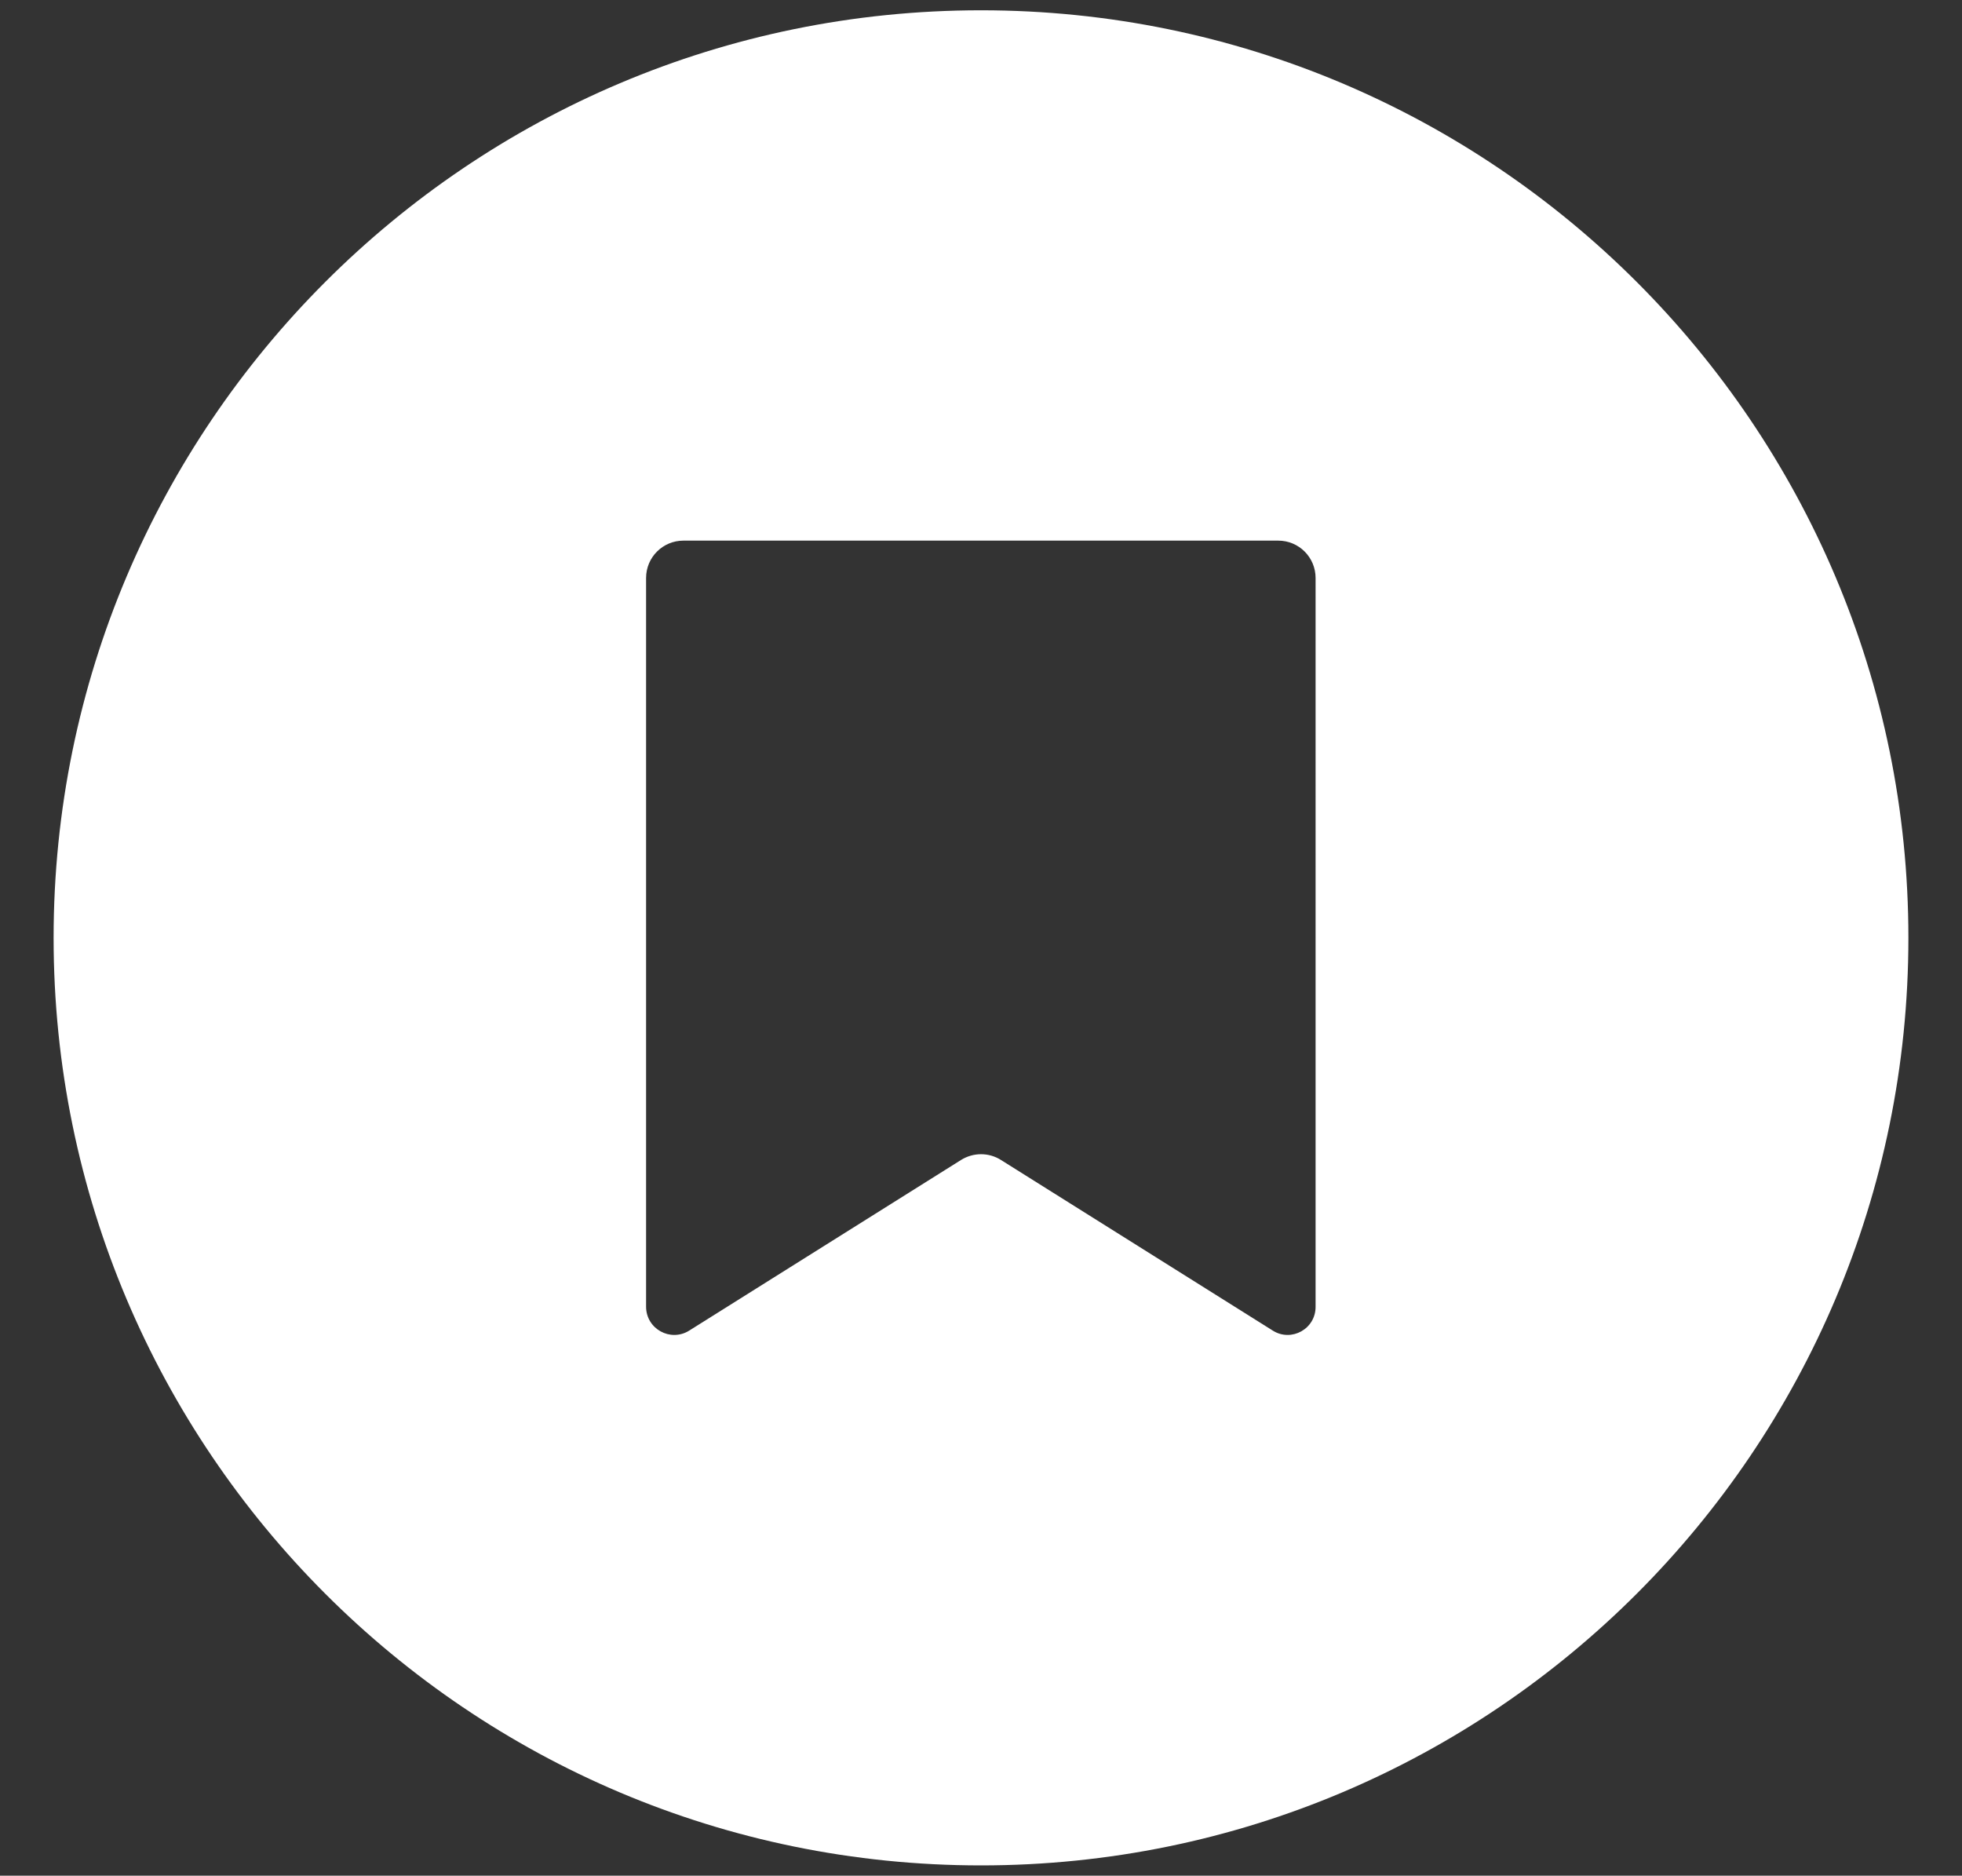
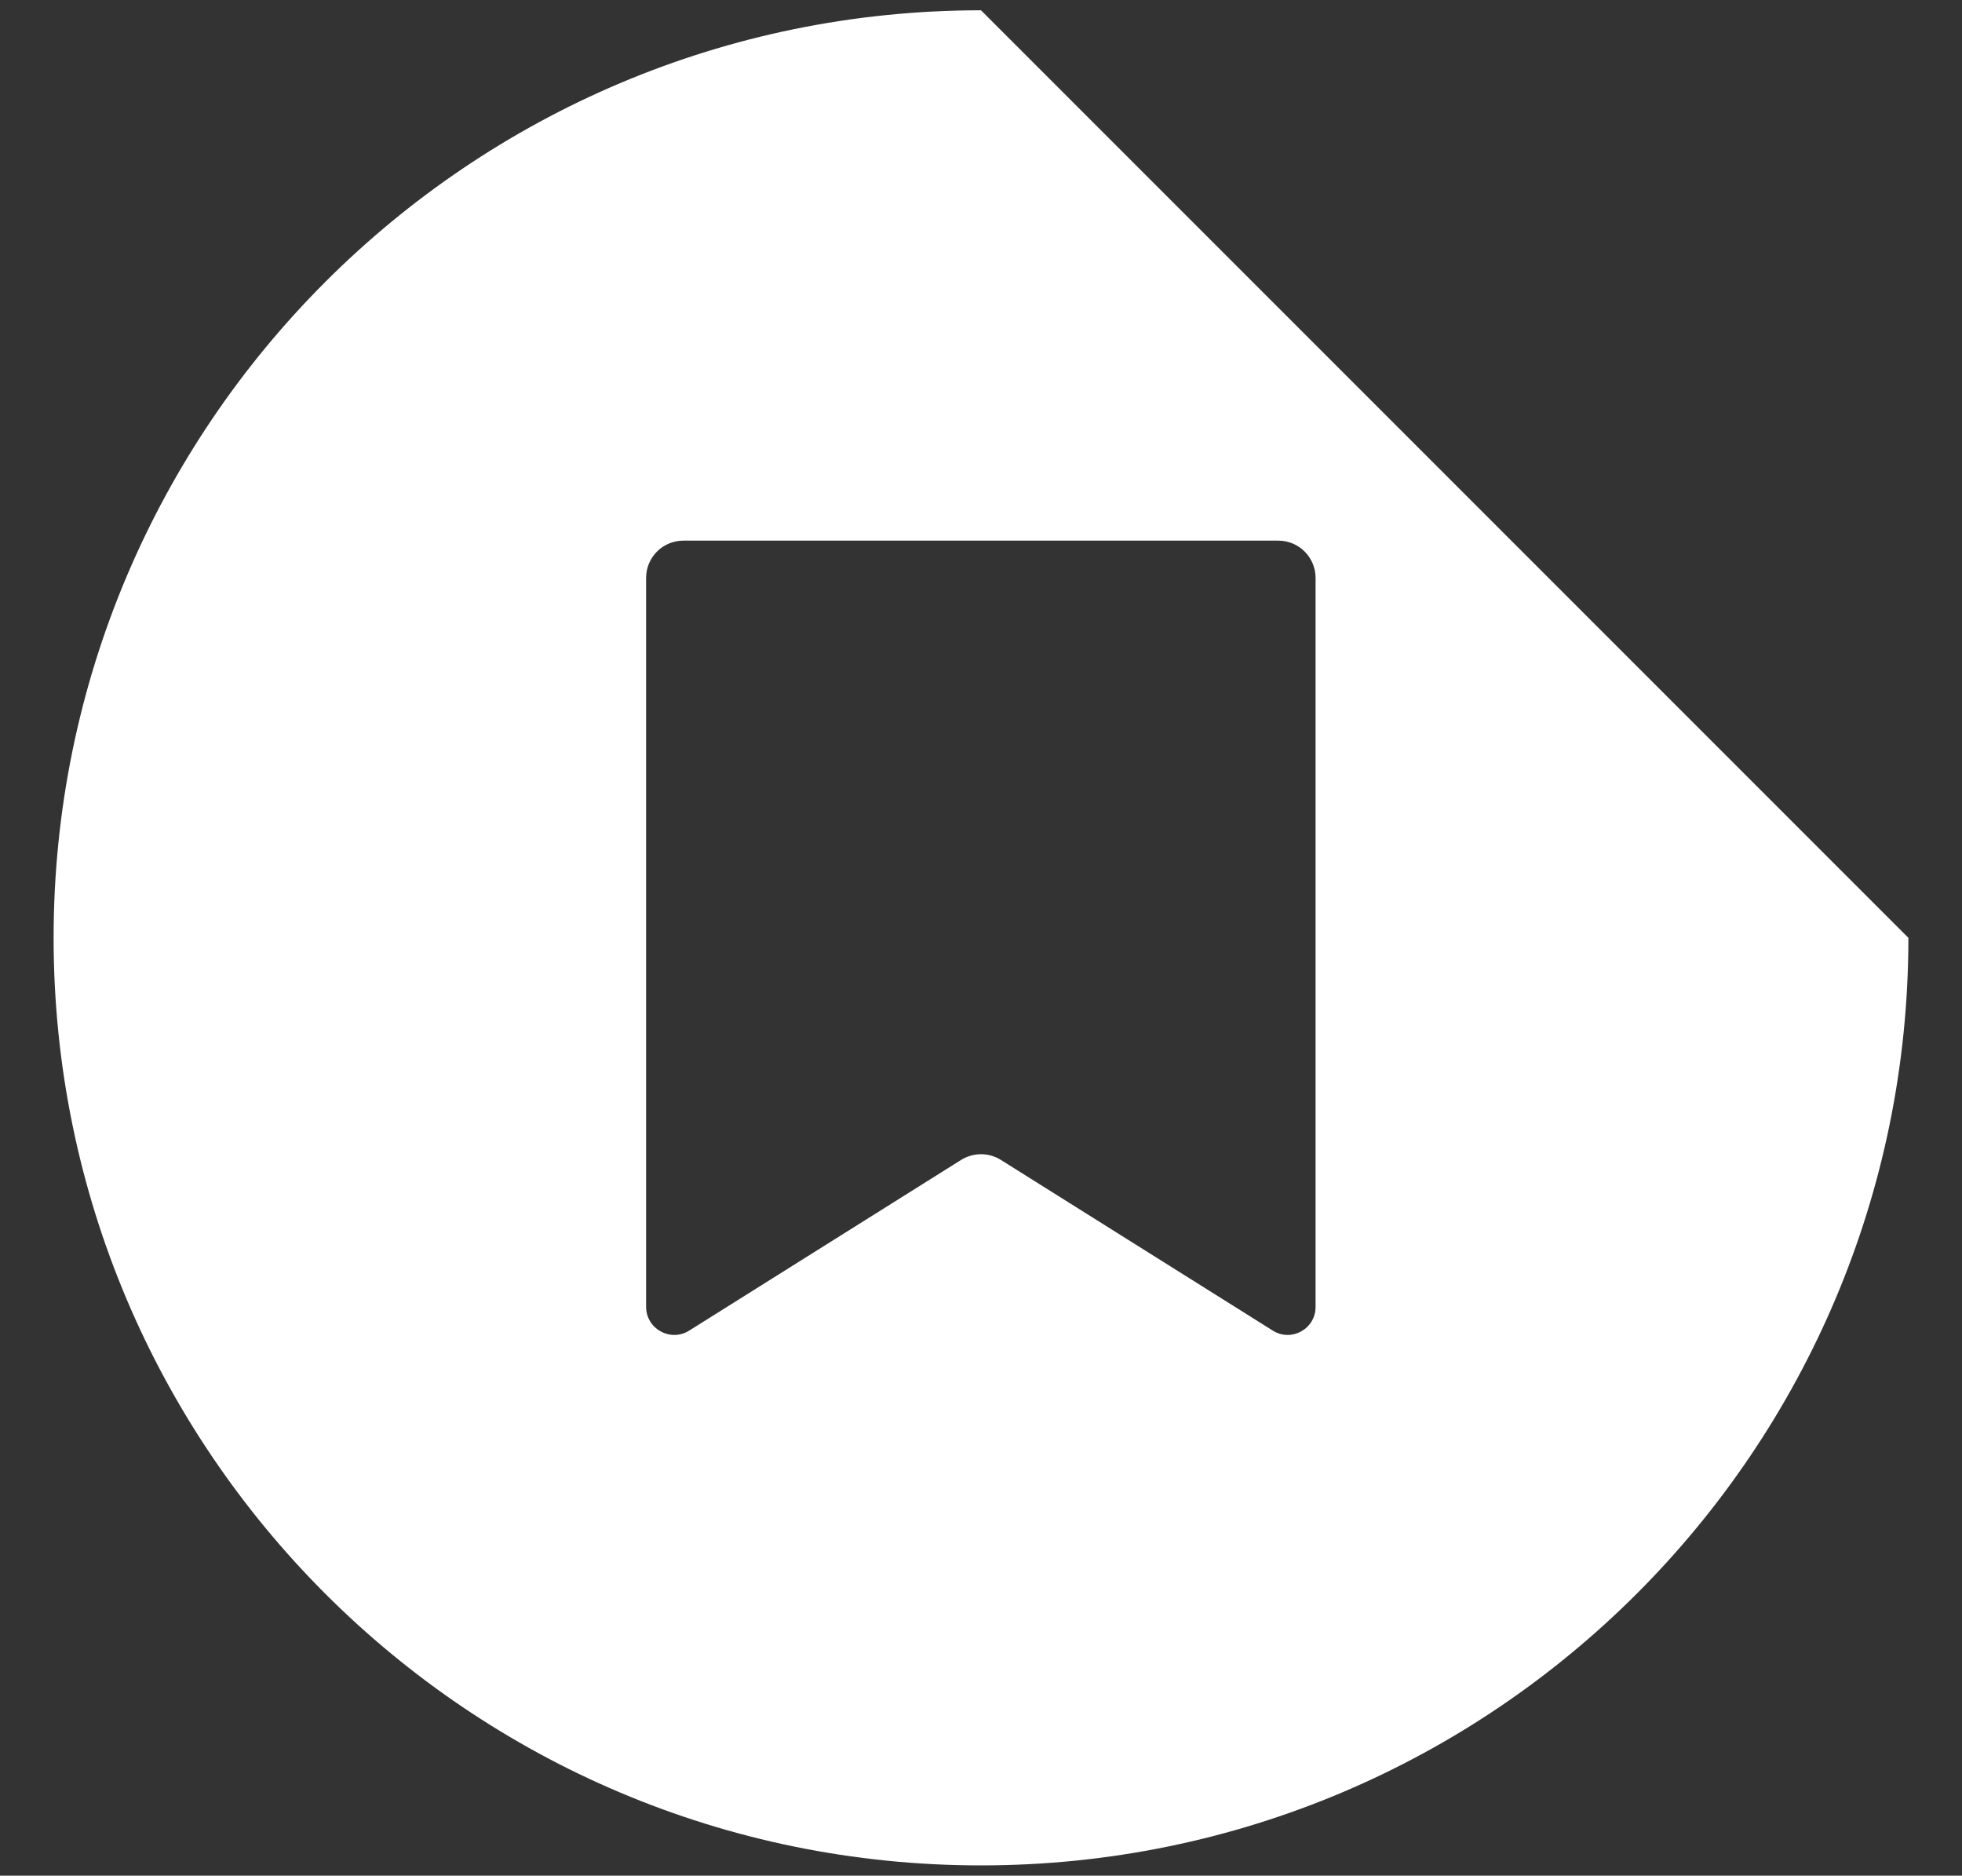
<svg xmlns="http://www.w3.org/2000/svg" version="1.1" id="Capa_1" x="0px" y="0px" viewBox="0 0 118.22 113" style="enable-background:new 0 0 118.22 113;" xml:space="preserve">
  <rect x="0" y="0" width="118.22" height="113" fill="#333333" stroke="none" />
  <style type="text/css">
	.st0{fill:#FFFFFF;}
</style>
-   <path class="st0" d="M59.11,0.62C28.25,0.62,3.23,25.64,3.23,56.5s25.02,55.88,55.88,55.88c30.86,0,55.88-25.02,55.88-55.88  S89.97,0.62,59.11,0.62z M79.27,78.72c0.01,1.34-1.46,2.15-2.58,1.44L60.31,69.88c-0.73-0.46-1.66-0.46-2.4,0L41.53,80.16  c-1.13,0.71-2.6-0.1-2.6-1.44v-43.9c0-1.25,1.01-2.25,2.25-2.25h35.84c1.25,0,2.25,1.01,2.25,2.25V78.72z" />
+   <path class="st0" d="M59.11,0.62C28.25,0.62,3.23,25.64,3.23,56.5s25.02,55.88,55.88,55.88c30.86,0,55.88-25.02,55.88-55.88  z M79.27,78.72c0.01,1.34-1.46,2.15-2.58,1.44L60.31,69.88c-0.73-0.46-1.66-0.46-2.4,0L41.53,80.16  c-1.13,0.71-2.6-0.1-2.6-1.44v-43.9c0-1.25,1.01-2.25,2.25-2.25h35.84c1.25,0,2.25,1.01,2.25,2.25V78.72z" />
</svg>